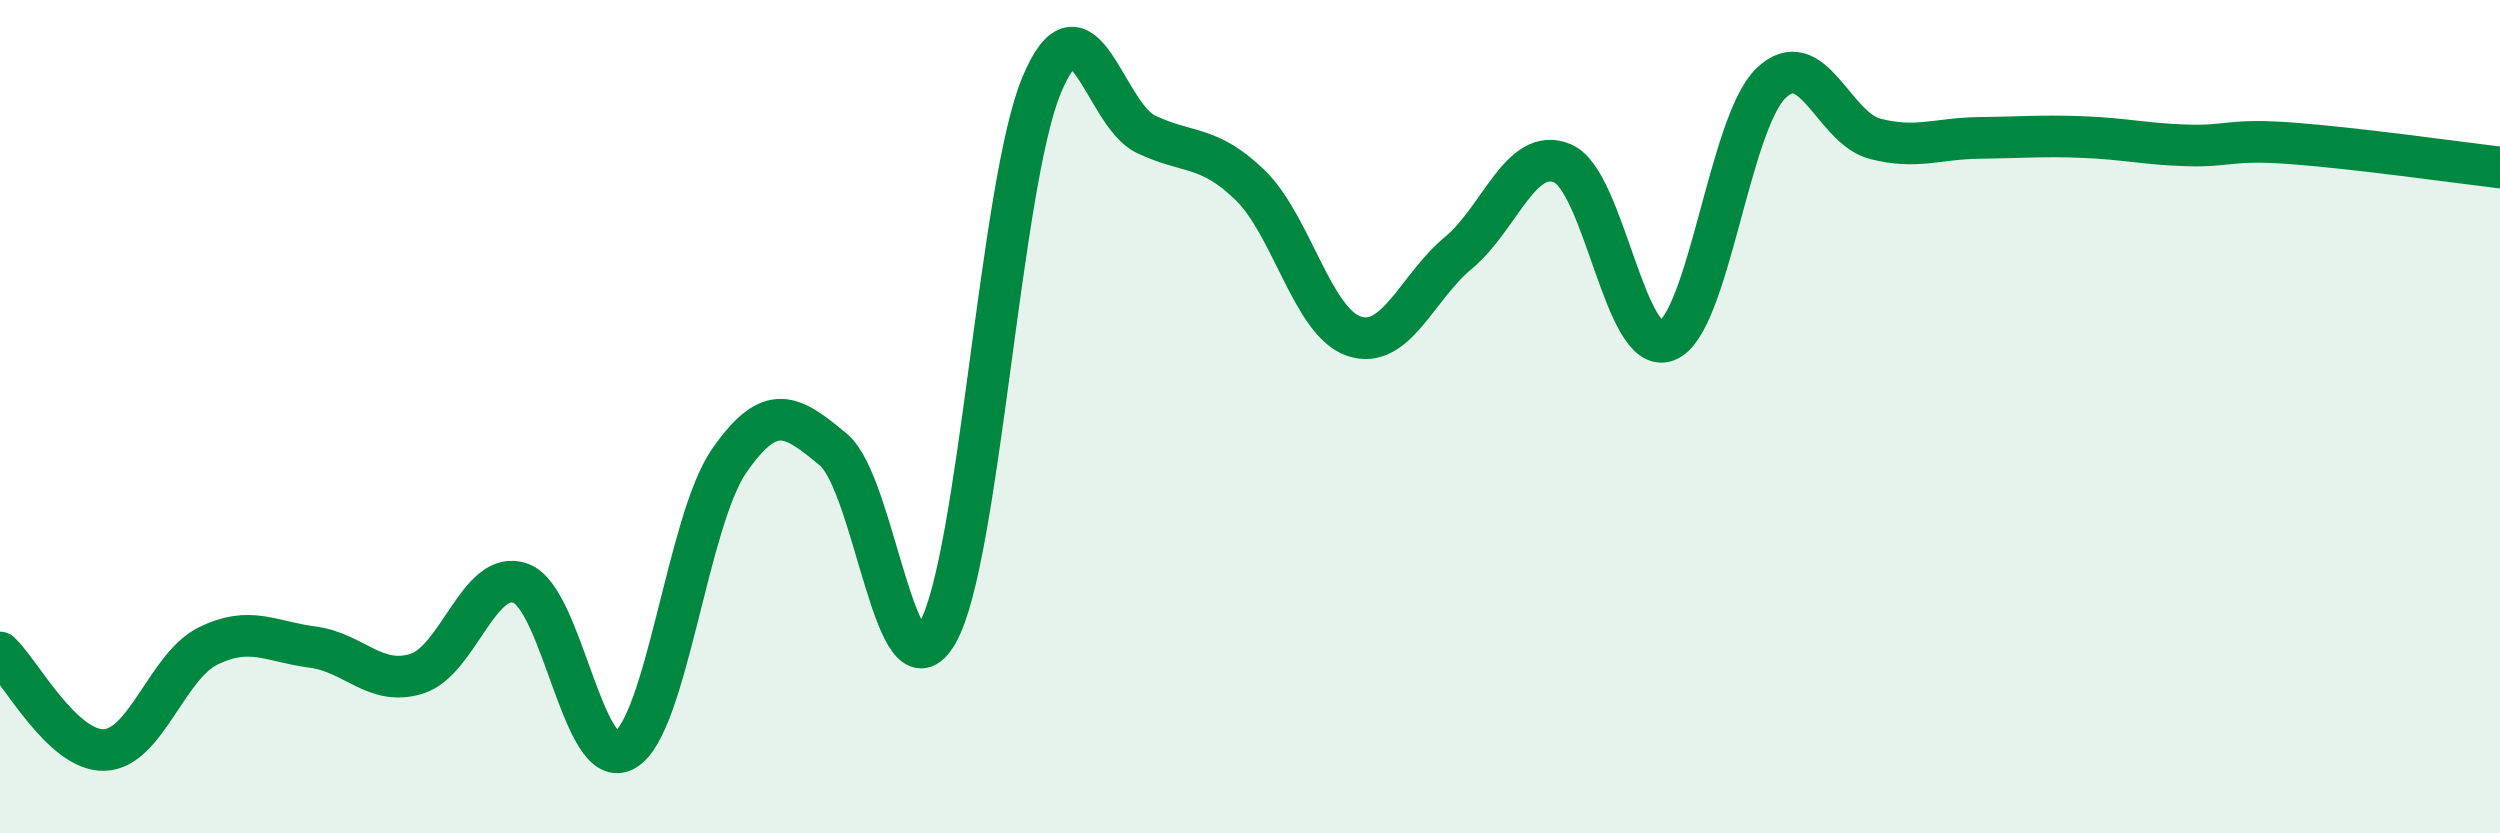
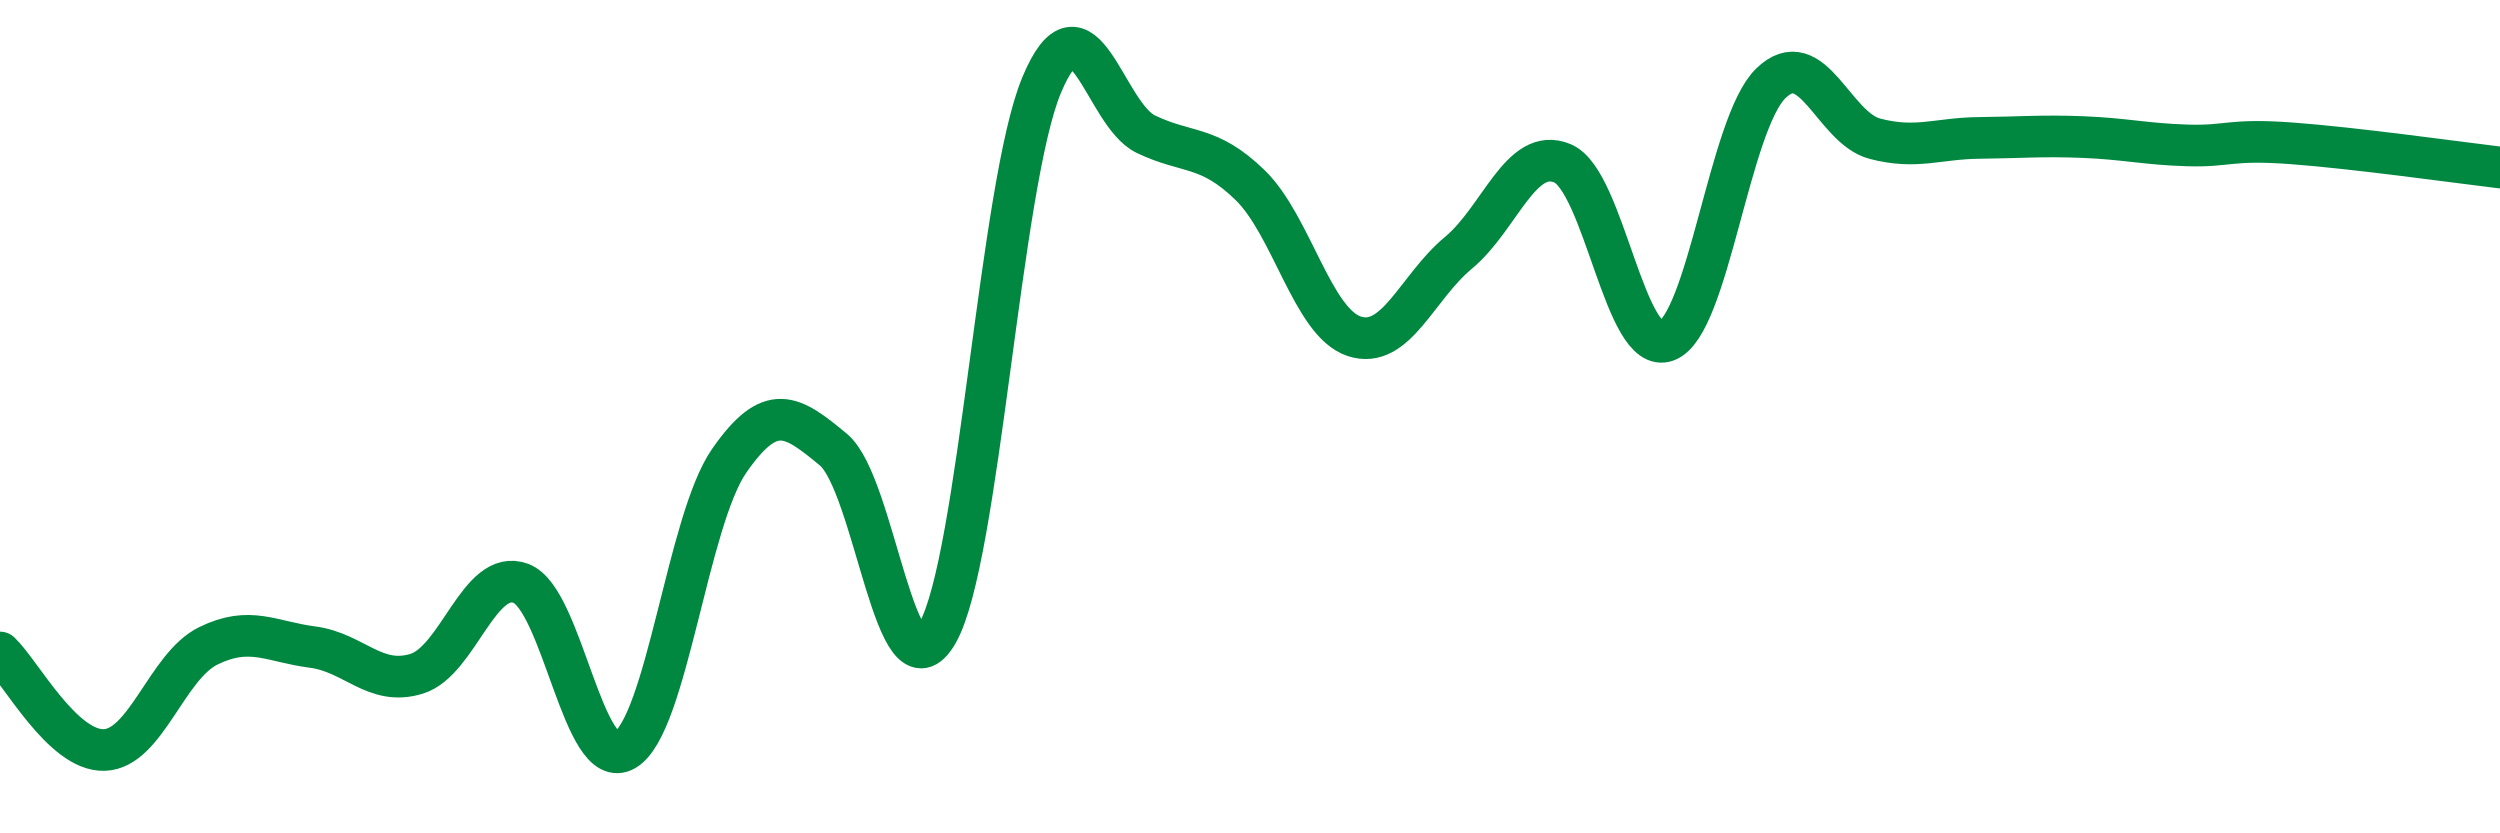
<svg xmlns="http://www.w3.org/2000/svg" width="60" height="20" viewBox="0 0 60 20">
-   <path d="M 0,15.66 C 0.5,16.13 1.5,18.03 2.5,18 C 3.5,17.97 4,15.99 5,15.5 C 6,15.01 6.5,15.4 7.5,15.53 C 8.5,15.66 9,16.48 10,16.17 C 11,15.86 11.5,13.63 12.5,14 C 13.5,14.37 14,18.59 15,18 C 16,17.41 16.5,12.5 17.5,11.06 C 18.5,9.62 19,9.96 20,10.79 C 21,11.62 21.5,16.94 22.5,15.19 C 23.5,13.44 24,4.43 25,2.04 C 26,-0.35 26.5,2.74 27.5,3.22 C 28.5,3.7 29,3.47 30,4.44 C 31,5.41 31.5,7.74 32.5,8.07 C 33.5,8.4 34,6.9 35,6.07 C 36,5.24 36.5,3.5 37.5,3.92 C 38.5,4.34 39,8.56 40,8.18 C 41,7.8 41.5,2.97 42.5,2 C 43.5,1.03 44,3.07 45,3.33 C 46,3.59 46.5,3.32 47.5,3.31 C 48.5,3.3 49,3.25 50,3.29 C 51,3.33 51.5,3.46 52.5,3.49 C 53.5,3.52 53.5,3.33 55,3.44 C 56.5,3.55 59,3.9 60,4.02L60 20L0 20Z" fill="#008740" opacity="0.1" stroke-linecap="round" stroke-linejoin="round" />
  <path d="M 0,15.66 C 0.5,16.13 1.5,18.03 2.5,18 C 3.5,17.97 4,15.99 5,15.5 C 6,15.01 6.5,15.4 7.5,15.53 C 8.5,15.66 9,16.48 10,16.17 C 11,15.86 11.5,13.63 12.5,14 C 13.5,14.37 14,18.59 15,18 C 16,17.41 16.5,12.5 17.5,11.06 C 18.5,9.62 19,9.96 20,10.79 C 21,11.62 21.5,16.94 22.5,15.19 C 23.5,13.44 24,4.43 25,2.04 C 26,-0.35 26.5,2.74 27.5,3.22 C 28.5,3.7 29,3.47 30,4.44 C 31,5.41 31.5,7.74 32.5,8.07 C 33.5,8.4 34,6.9 35,6.07 C 36,5.24 36.5,3.5 37.5,3.92 C 38.5,4.34 39,8.56 40,8.18 C 41,7.8 41.5,2.97 42.5,2 C 43.5,1.03 44,3.07 45,3.33 C 46,3.59 46.5,3.32 47.5,3.31 C 48.5,3.3 49,3.25 50,3.29 C 51,3.33 51.5,3.46 52.5,3.49 C 53.5,3.52 53.5,3.33 55,3.44 C 56.5,3.55 59,3.9 60,4.02" stroke="#008740" stroke-width="1" fill="none" stroke-linecap="round" stroke-linejoin="round" />
</svg>